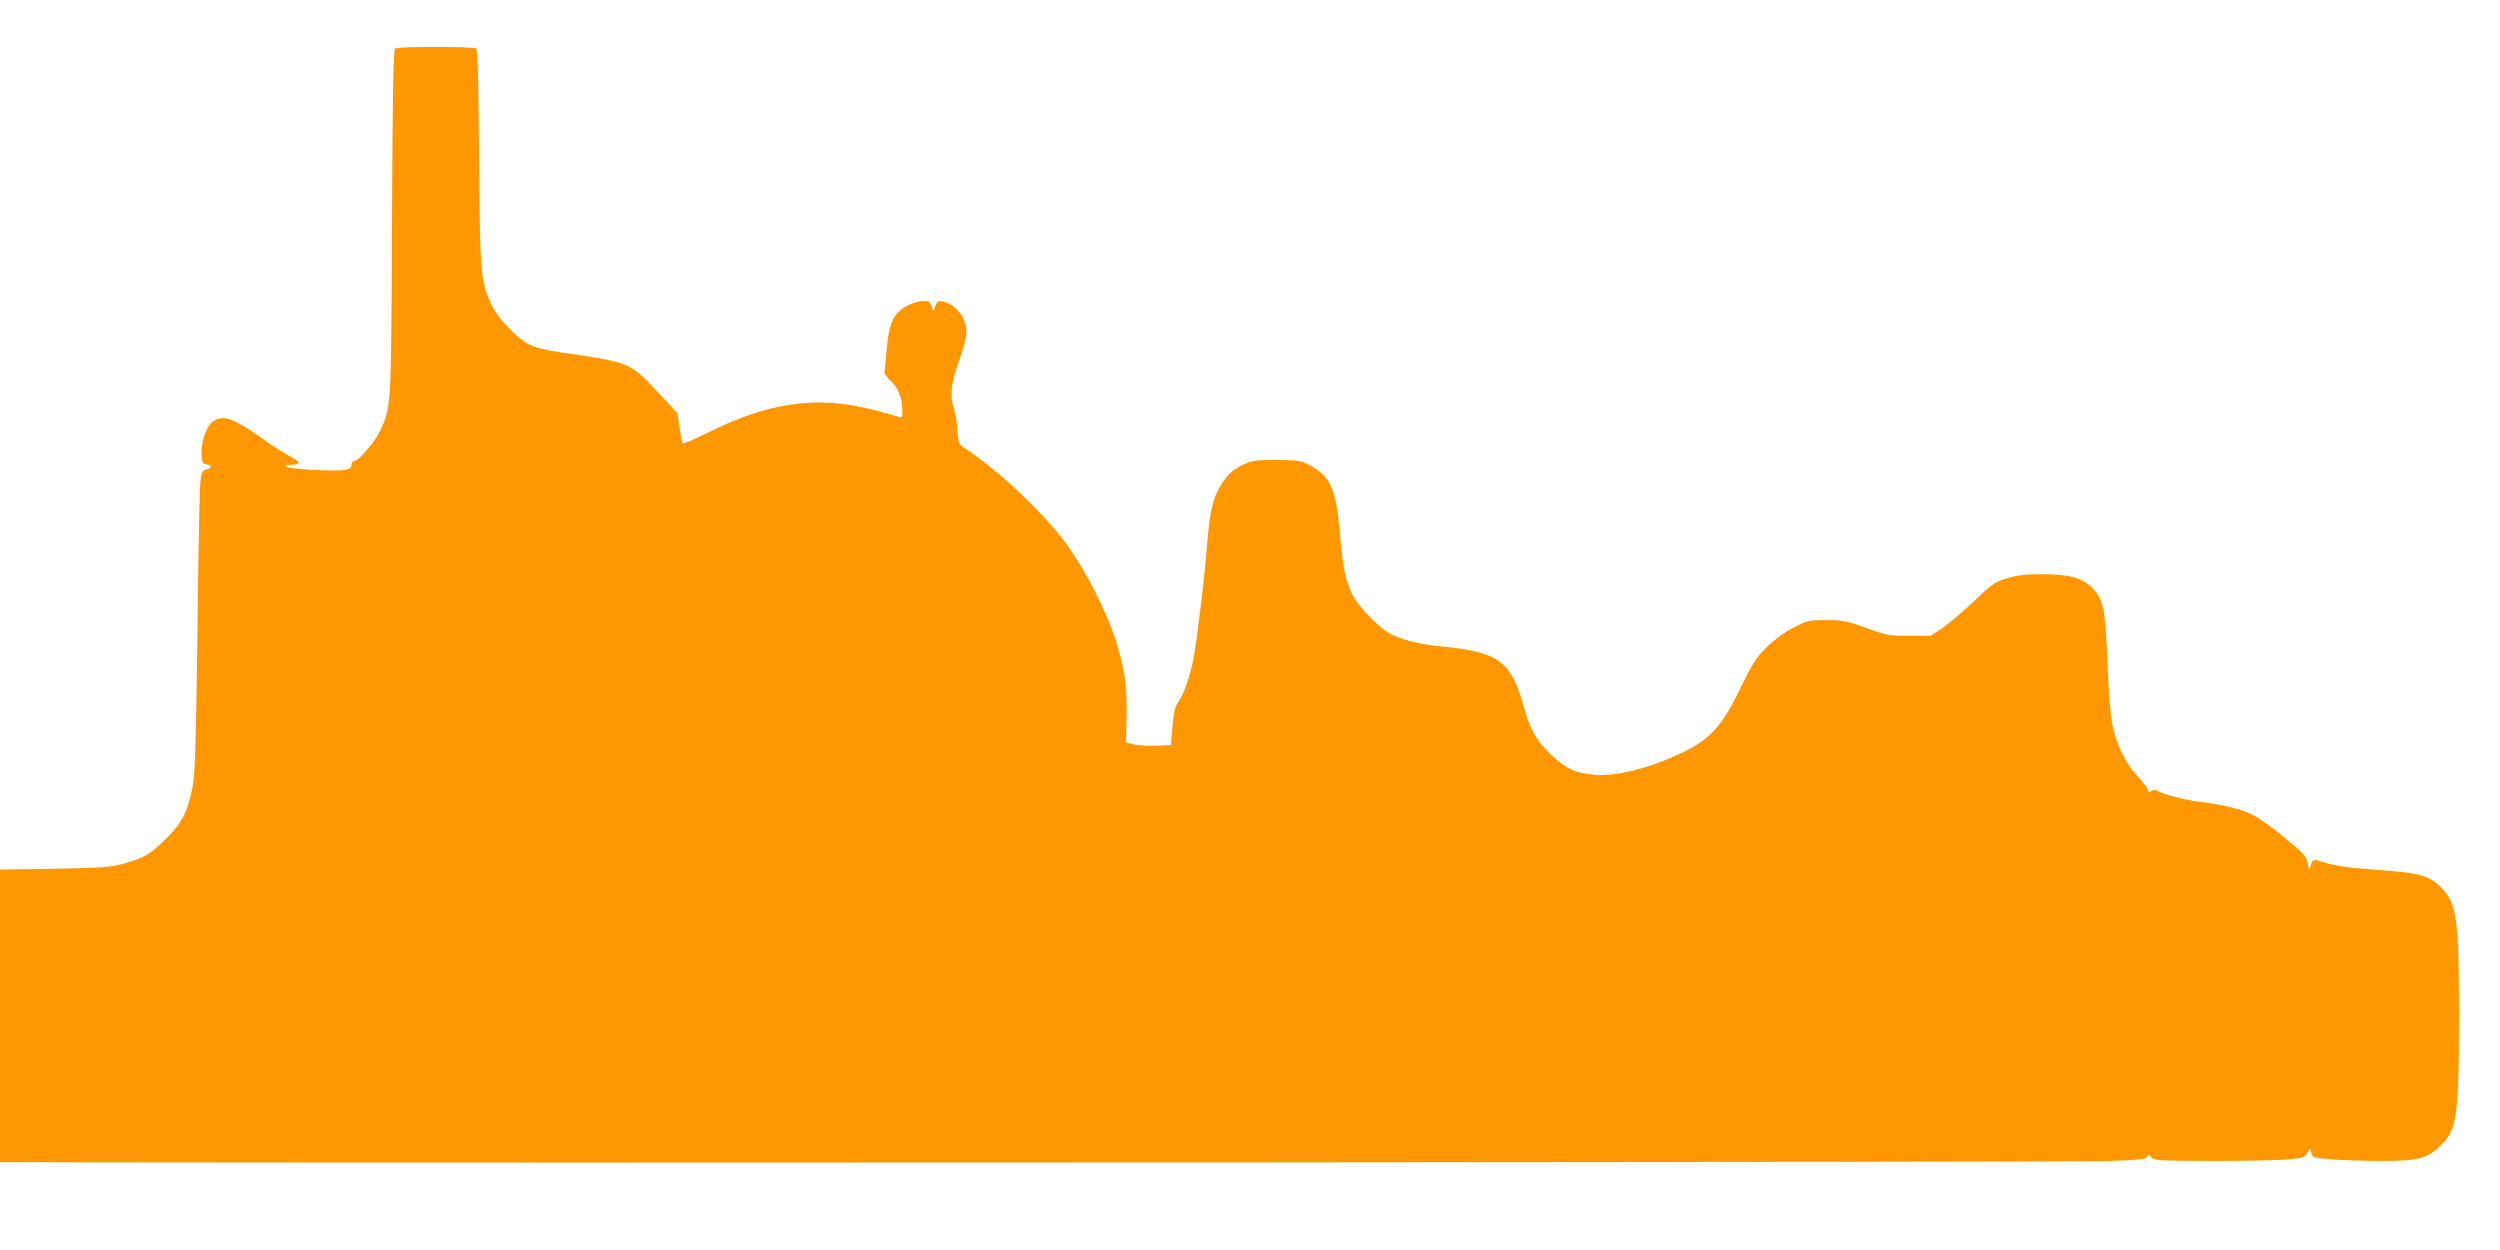
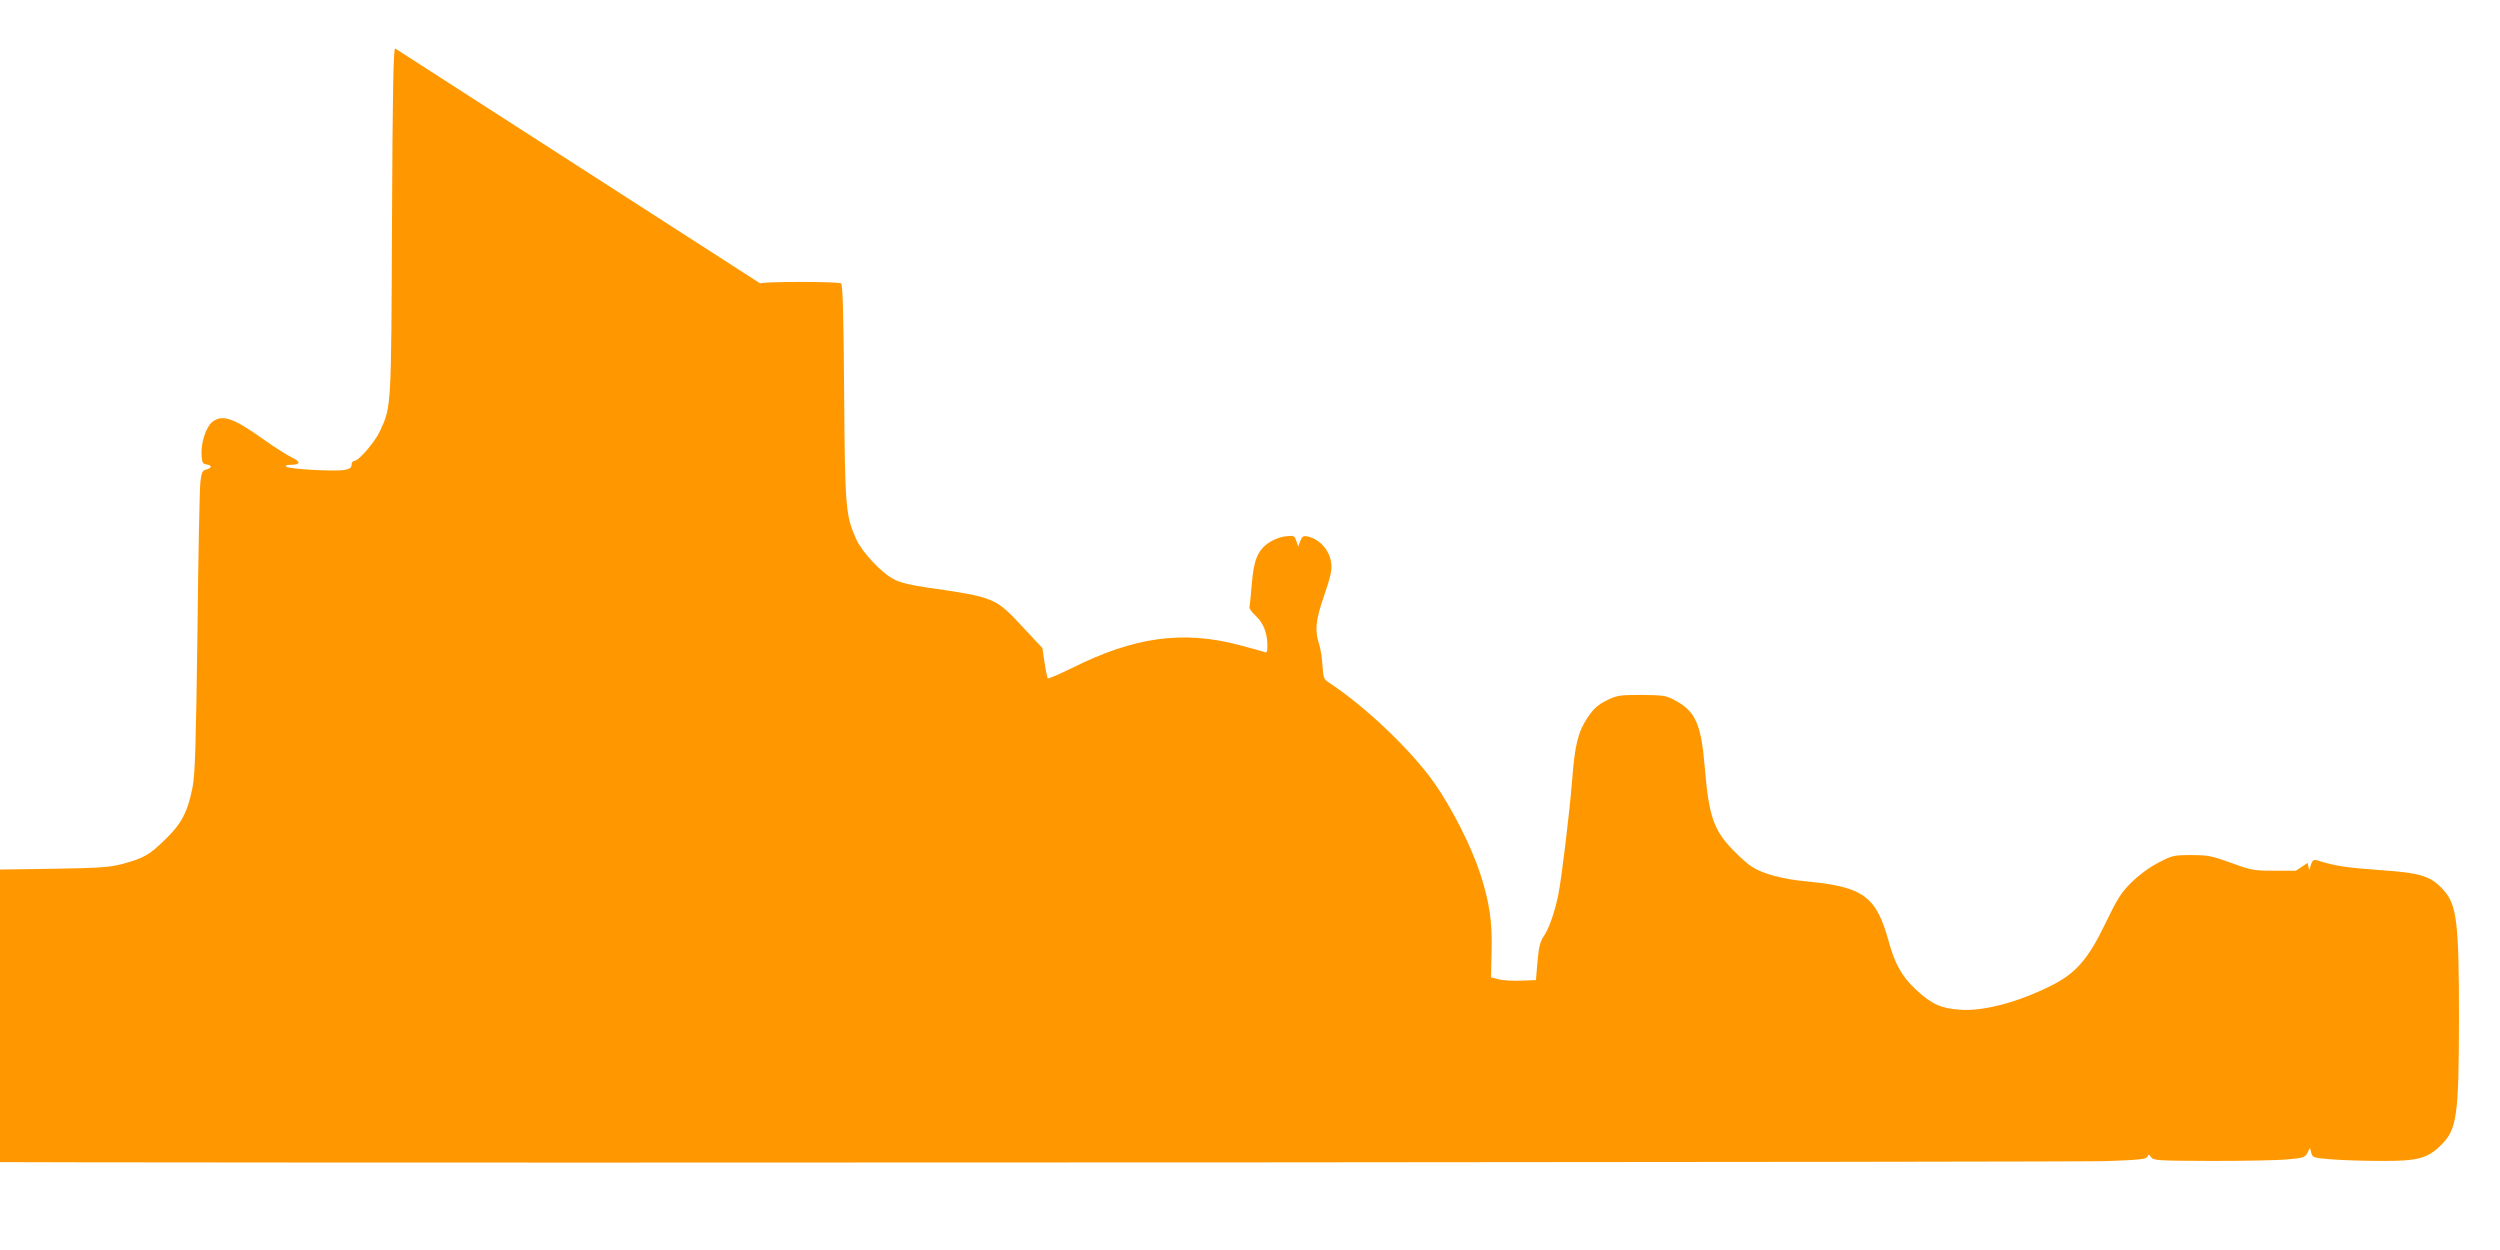
<svg xmlns="http://www.w3.org/2000/svg" version="1.0" width="1280pt" height="640pt" viewBox="0 0 1280 640" preserveAspectRatio="xMidYMid meet">
  <g transform="translate(0,640) scale(0.1,-0.1)" fill="#ff9800" stroke="none">
-     <path d="M2023 6152 c-9 -6 -13 -223 -16 -887 -4 -956 -3 -945 -61 -1071 -26 -57 -110 -154 -132 -154 -8 0 -14 -9 -14 -20 0 -14 -9 -21 -36 -26 -48 -9 -286 4 -299 17 -5 5 2 9 20 9 55 0 58 15 7 39 -26 13 -91 54 -145 93 -153 109 -209 128 -261 87 -31 -25 -59 -110 -54 -171 2 -36 7 -44 26 -46 29 -4 28 -18 -2 -26 -20 -5 -24 -14 -30 -63 -4 -32 -11 -377 -15 -768 -8 -591 -12 -724 -25 -795 -25 -127 -56 -187 -140 -268 -82 -80 -109 -95 -214 -124 -67 -18 -113 -22 -354 -26 l-278 -4 0 -749 0 -749 403 -1 c2411 -4 10217 1 10377 6 174 6 210 10 215 23 5 13 7 13 19 -3 12 -17 36 -18 312 -19 164 0 338 3 387 8 80 7 88 10 101 33 l13 26 7 -26 c6 -24 10 -25 103 -33 54 -4 168 -8 253 -8 189 -1 239 12 310 83 80 80 89 149 90 646 0 498 -11 583 -81 660 -65 71 -115 86 -334 101 -167 12 -222 21 -311 49 -18 5 -24 1 -32 -22 l-9 -28 -8 37 c-6 32 -23 51 -114 126 -58 49 -133 103 -166 119 -58 30 -160 55 -275 68 -71 9 -166 33 -203 51 -21 11 -32 12 -42 4 -10 -9 -15 -6 -20 9 -3 11 -27 42 -52 68 -61 65 -108 162 -128 264 -10 50 -20 179 -25 319 -10 271 -21 323 -79 381 -51 51 -117 69 -257 69 -85 0 -128 -5 -179 -21 -61 -19 -78 -30 -169 -118 -56 -53 -128 -114 -160 -136 l-60 -40 -110 0 c-104 0 -118 2 -221 40 -100 36 -119 40 -205 40 -91 0 -98 -2 -170 -40 -45 -23 -100 -64 -136 -100 -53 -52 -72 -83 -133 -209 -88 -183 -151 -255 -273 -317 -172 -87 -350 -134 -469 -126 -98 6 -149 29 -227 102 -72 66 -109 132 -140 245 -64 234 -129 282 -419 310 -123 11 -226 39 -282 75 -20 12 -66 53 -102 91 -94 98 -119 172 -139 412 -19 232 -48 295 -160 353 -40 21 -59 23 -165 24 -112 0 -124 -2 -178 -28 -45 -23 -66 -41 -97 -87 -49 -73 -66 -139 -80 -325 -13 -162 -54 -505 -71 -585 -18 -88 -47 -171 -73 -209 -20 -29 -26 -55 -33 -131 l-8 -95 -77 -3 c-43 -2 -95 2 -115 7 l-38 10 3 134 c4 152 -11 252 -59 399 -45 138 -147 339 -235 463 -119 169 -356 394 -543 516 -22 14 -25 25 -29 85 -2 38 -10 88 -18 112 -22 69 -17 120 27 247 32 93 40 128 36 163 -7 66 -57 123 -119 138 -24 5 -29 2 -39 -22 l-11 -29 -10 29 c-10 27 -13 28 -54 23 -25 -2 -62 -16 -84 -31 -59 -39 -80 -88 -90 -215 -5 -59 -10 -111 -12 -117 -2 -6 13 -26 33 -45 39 -36 59 -88 59 -153 0 -32 -3 -37 -17 -31 -10 4 -70 20 -133 37 -286 74 -533 39 -848 -118 -67 -33 -125 -58 -127 -54 -2 4 -10 40 -16 81 l-11 74 -100 107 c-141 152 -144 153 -498 204 -72 10 -132 25 -160 40 -64 32 -164 138 -195 206 -54 120 -58 157 -62 753 -3 408 -7 552 -16 557 -16 10 -398 10 -414 0z" />
+     <path d="M2023 6152 c-9 -6 -13 -223 -16 -887 -4 -956 -3 -945 -61 -1071 -26 -57 -110 -154 -132 -154 -8 0 -14 -9 -14 -20 0 -14 -9 -21 -36 -26 -48 -9 -286 4 -299 17 -5 5 2 9 20 9 55 0 58 15 7 39 -26 13 -91 54 -145 93 -153 109 -209 128 -261 87 -31 -25 -59 -110 -54 -171 2 -36 7 -44 26 -46 29 -4 28 -18 -2 -26 -20 -5 -24 -14 -30 -63 -4 -32 -11 -377 -15 -768 -8 -591 -12 -724 -25 -795 -25 -127 -56 -187 -140 -268 -82 -80 -109 -95 -214 -124 -67 -18 -113 -22 -354 -26 l-278 -4 0 -749 0 -749 403 -1 c2411 -4 10217 1 10377 6 174 6 210 10 215 23 5 13 7 13 19 -3 12 -17 36 -18 312 -19 164 0 338 3 387 8 80 7 88 10 101 33 l13 26 7 -26 c6 -24 10 -25 103 -33 54 -4 168 -8 253 -8 189 -1 239 12 310 83 80 80 89 149 90 646 0 498 -11 583 -81 660 -65 71 -115 86 -334 101 -167 12 -222 21 -311 49 -18 5 -24 1 -32 -22 l-9 -28 -8 37 l-60 -40 -110 0 c-104 0 -118 2 -221 40 -100 36 -119 40 -205 40 -91 0 -98 -2 -170 -40 -45 -23 -100 -64 -136 -100 -53 -52 -72 -83 -133 -209 -88 -183 -151 -255 -273 -317 -172 -87 -350 -134 -469 -126 -98 6 -149 29 -227 102 -72 66 -109 132 -140 245 -64 234 -129 282 -419 310 -123 11 -226 39 -282 75 -20 12 -66 53 -102 91 -94 98 -119 172 -139 412 -19 232 -48 295 -160 353 -40 21 -59 23 -165 24 -112 0 -124 -2 -178 -28 -45 -23 -66 -41 -97 -87 -49 -73 -66 -139 -80 -325 -13 -162 -54 -505 -71 -585 -18 -88 -47 -171 -73 -209 -20 -29 -26 -55 -33 -131 l-8 -95 -77 -3 c-43 -2 -95 2 -115 7 l-38 10 3 134 c4 152 -11 252 -59 399 -45 138 -147 339 -235 463 -119 169 -356 394 -543 516 -22 14 -25 25 -29 85 -2 38 -10 88 -18 112 -22 69 -17 120 27 247 32 93 40 128 36 163 -7 66 -57 123 -119 138 -24 5 -29 2 -39 -22 l-11 -29 -10 29 c-10 27 -13 28 -54 23 -25 -2 -62 -16 -84 -31 -59 -39 -80 -88 -90 -215 -5 -59 -10 -111 -12 -117 -2 -6 13 -26 33 -45 39 -36 59 -88 59 -153 0 -32 -3 -37 -17 -31 -10 4 -70 20 -133 37 -286 74 -533 39 -848 -118 -67 -33 -125 -58 -127 -54 -2 4 -10 40 -16 81 l-11 74 -100 107 c-141 152 -144 153 -498 204 -72 10 -132 25 -160 40 -64 32 -164 138 -195 206 -54 120 -58 157 -62 753 -3 408 -7 552 -16 557 -16 10 -398 10 -414 0z" />
  </g>
</svg>